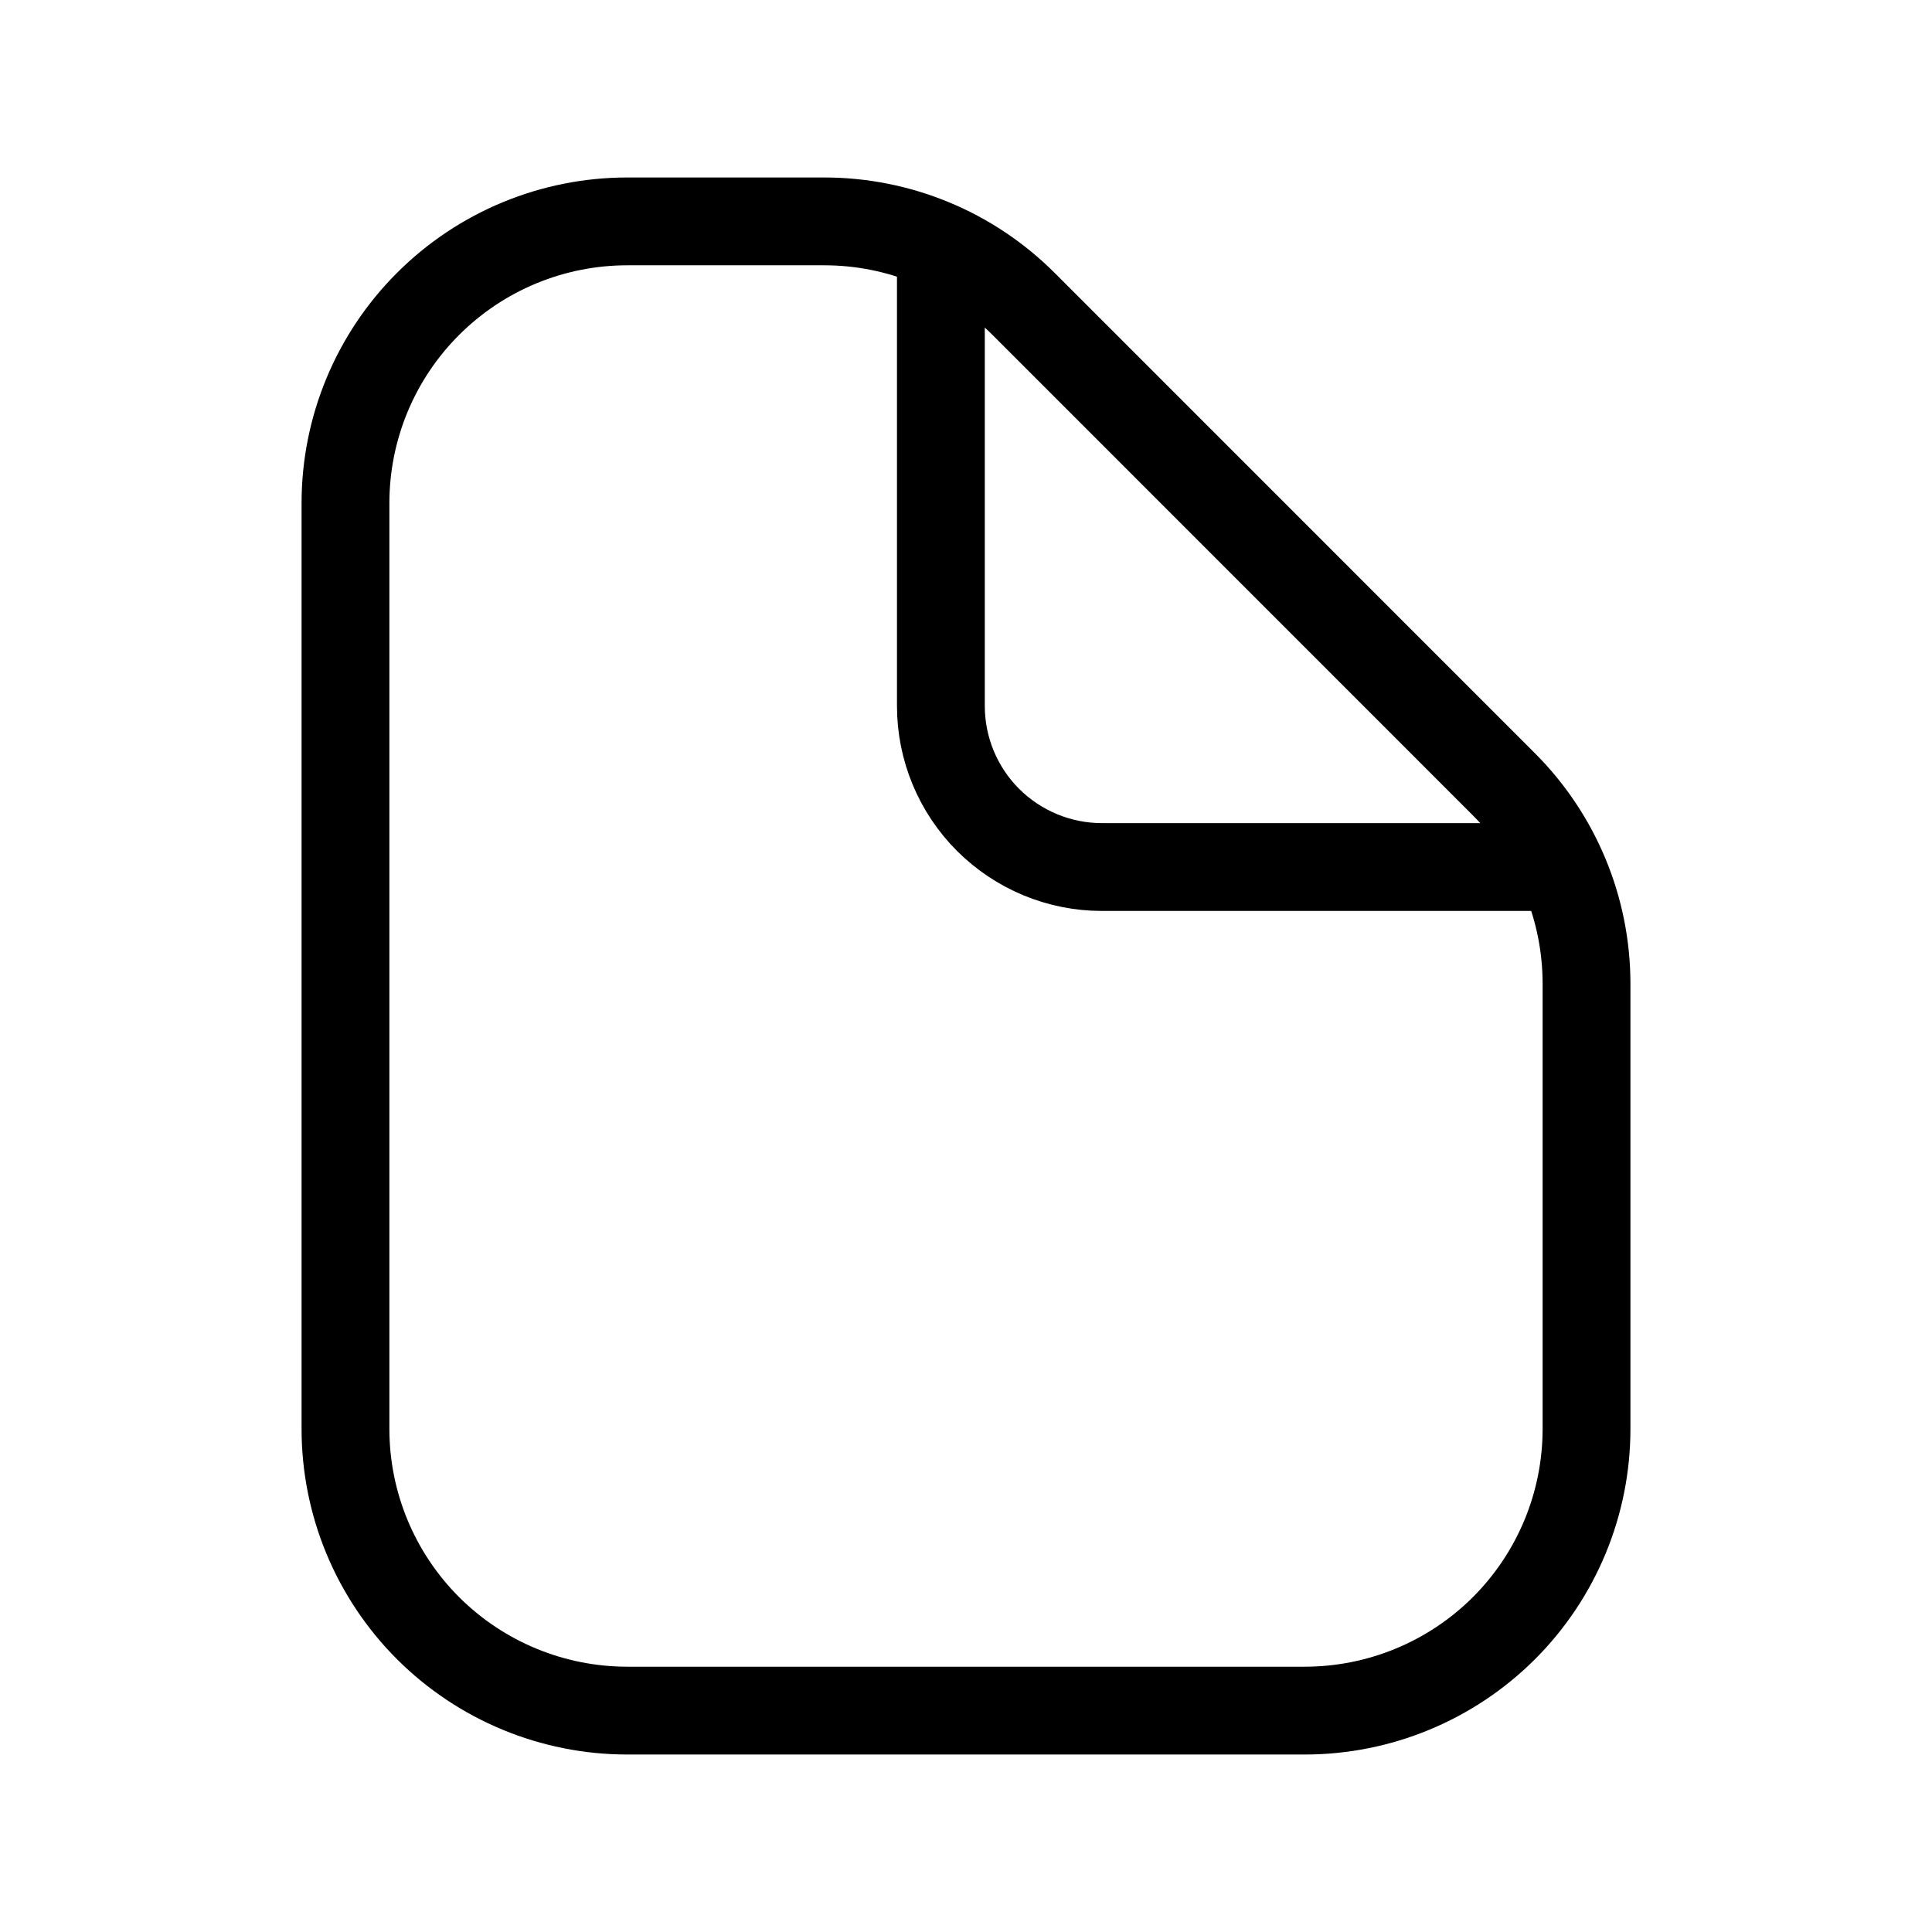
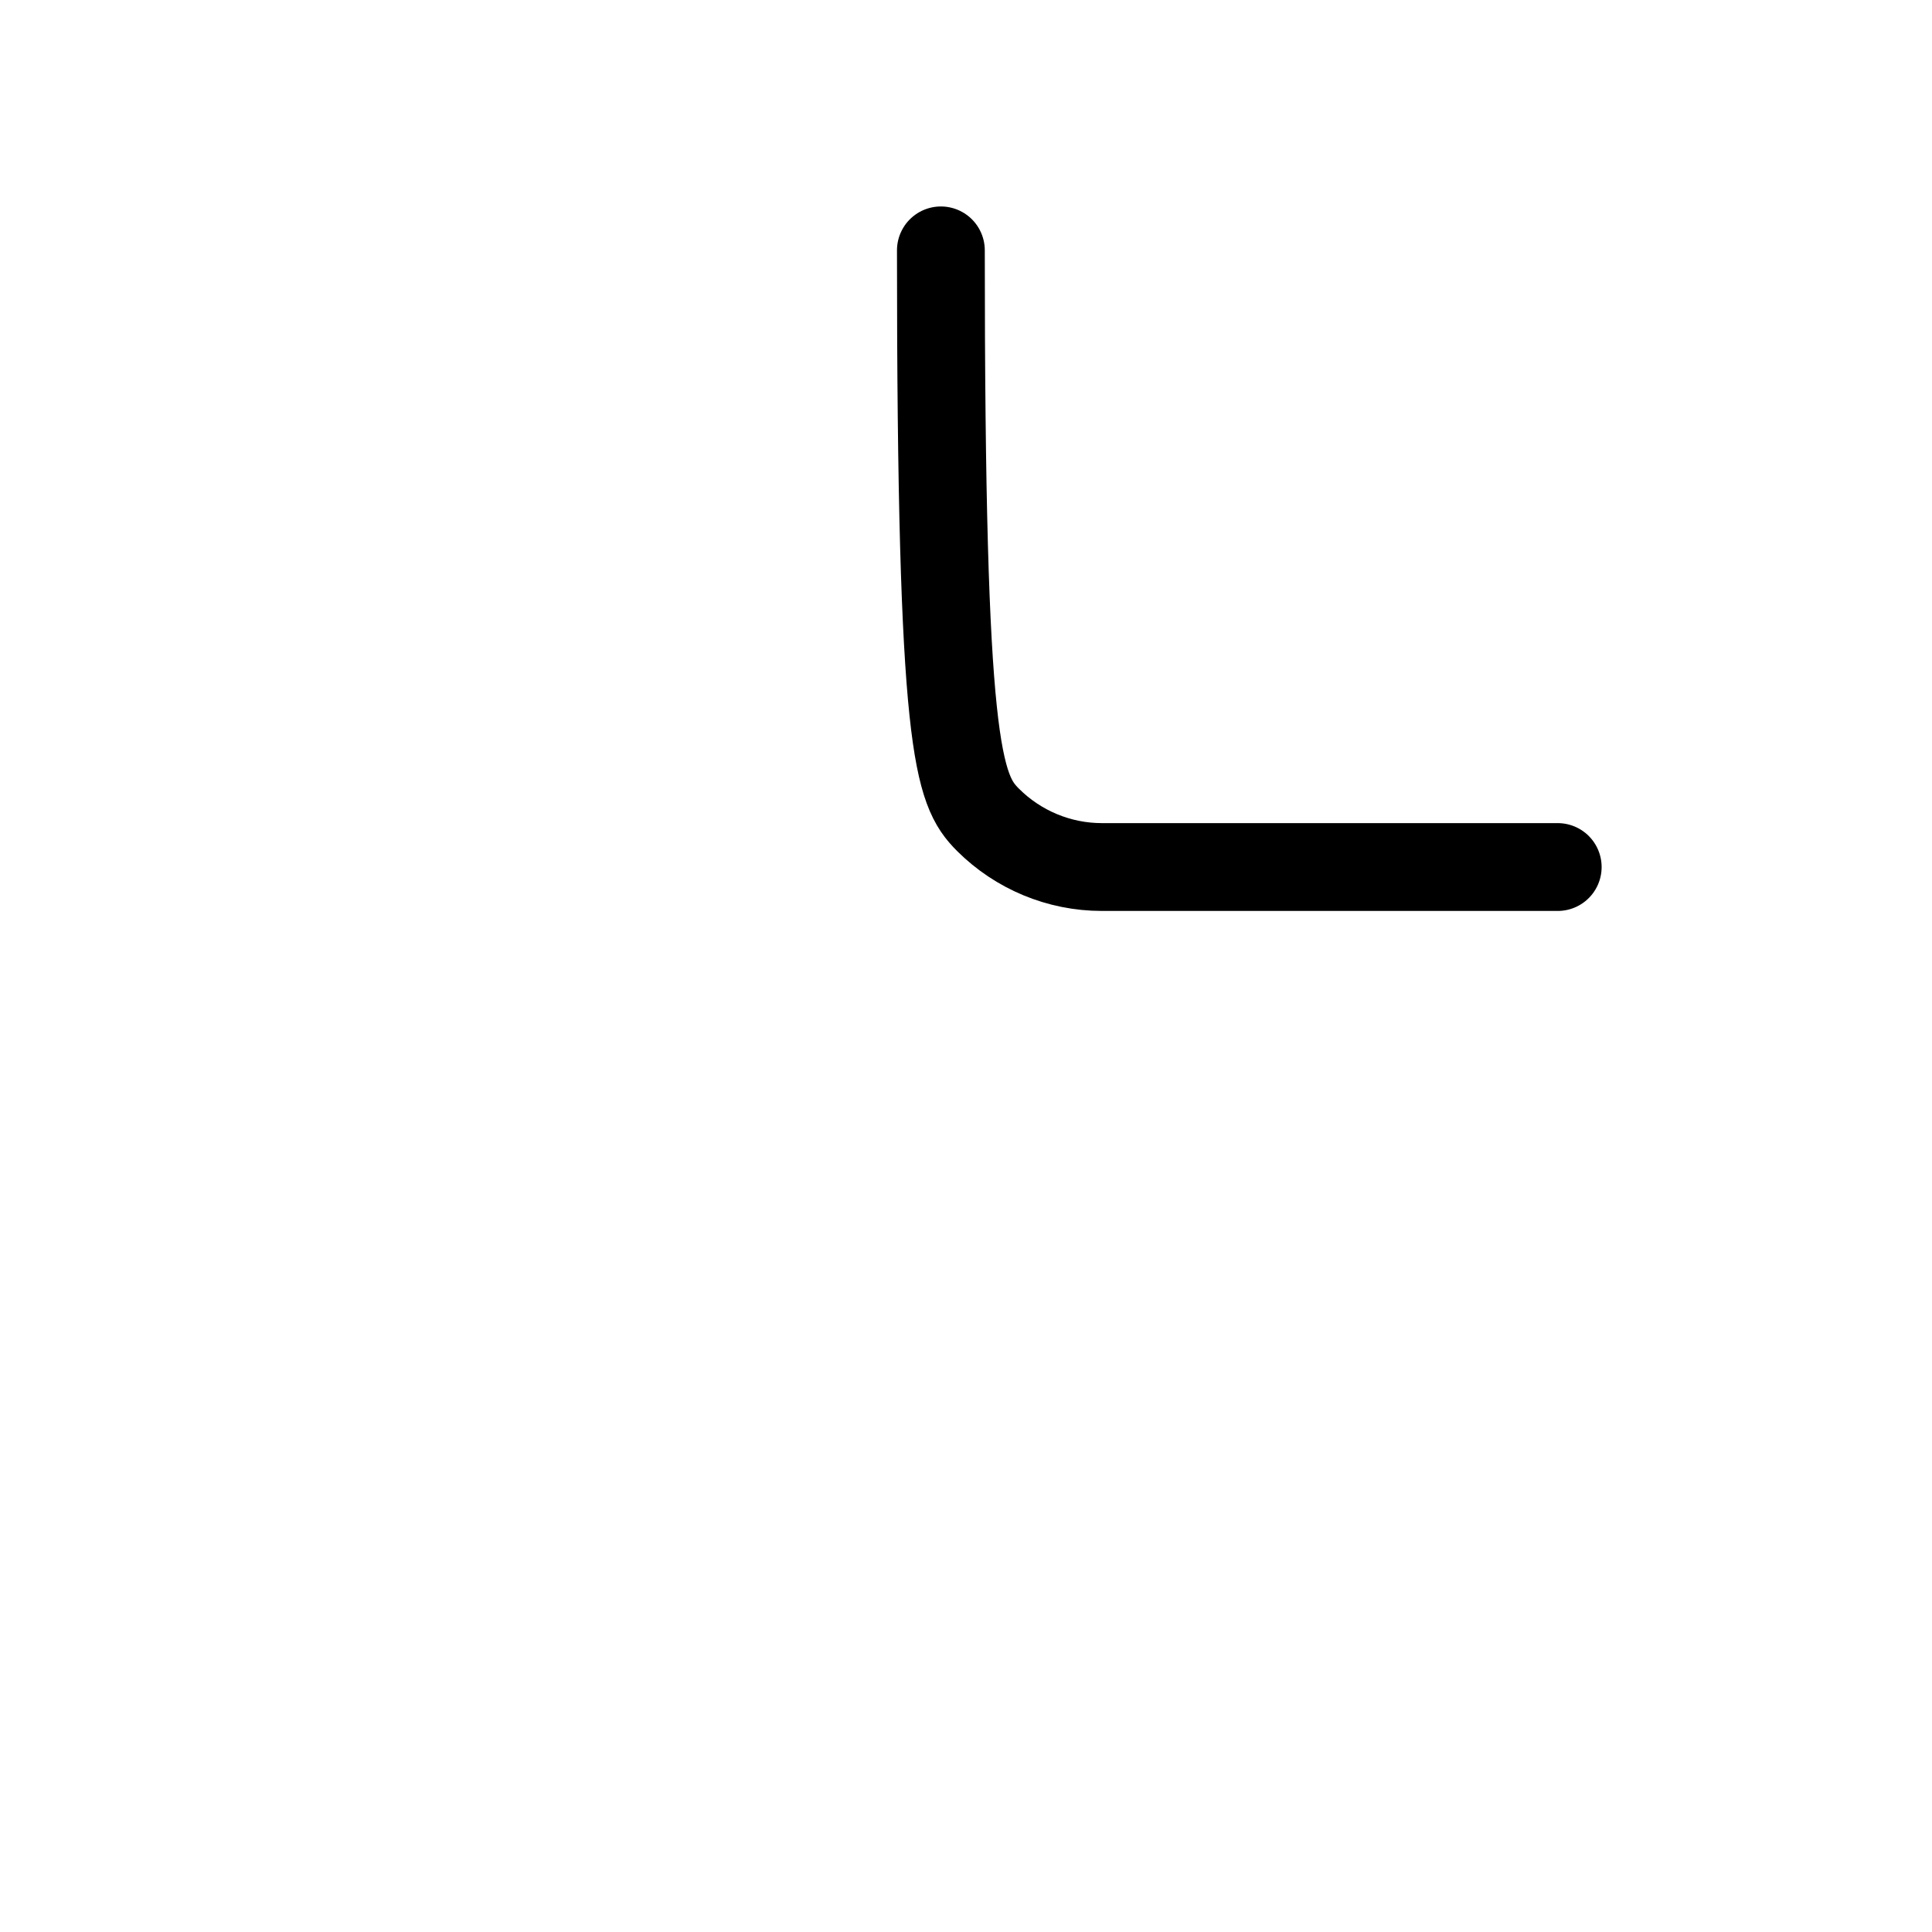
<svg xmlns="http://www.w3.org/2000/svg" width="22" height="22" viewBox="0 0 22 22" fill="none">
-   <path d="M7.143 19.479H14.857C15.708 19.479 16.524 19.141 17.126 18.54C17.728 17.938 18.066 17.122 18.066 16.271V11.202C18.066 10.351 17.728 9.535 17.127 8.933L11.655 3.46C11.357 3.163 11.004 2.926 10.614 2.765C10.225 2.604 9.808 2.521 9.387 2.521H7.143C6.292 2.521 5.476 2.859 4.874 3.461C4.272 4.062 3.934 4.878 3.934 5.729V16.271C3.934 17.122 4.272 17.938 4.874 18.54C5.476 19.141 6.292 19.479 7.143 19.479Z" stroke="black" stroke-linecap="round" stroke-linejoin="round" />
-   <path d="M10.714 2.851V8.039C10.714 8.525 10.907 8.992 11.251 9.336C11.595 9.679 12.061 9.873 12.547 9.873H17.738" stroke="black" stroke-linecap="round" stroke-linejoin="round" />
+   <path d="M10.714 2.851C10.714 8.525 10.907 8.992 11.251 9.336C11.595 9.679 12.061 9.873 12.547 9.873H17.738" stroke="black" stroke-linecap="round" stroke-linejoin="round" />
</svg>